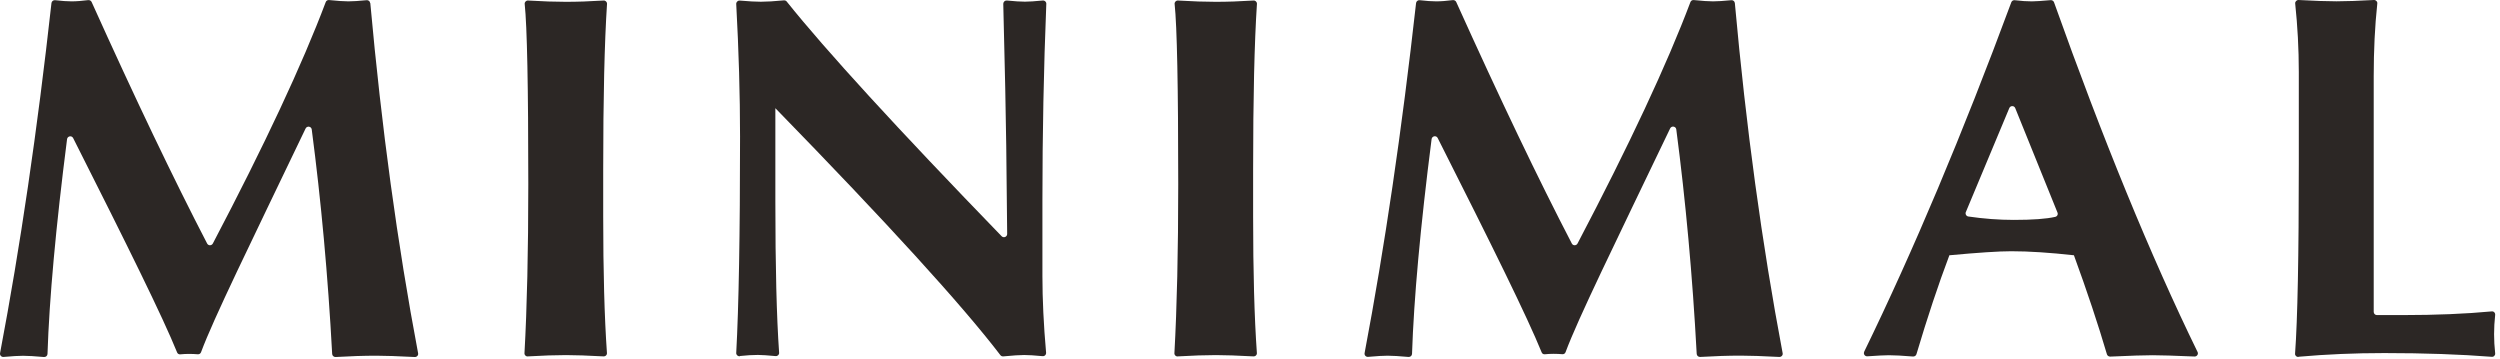
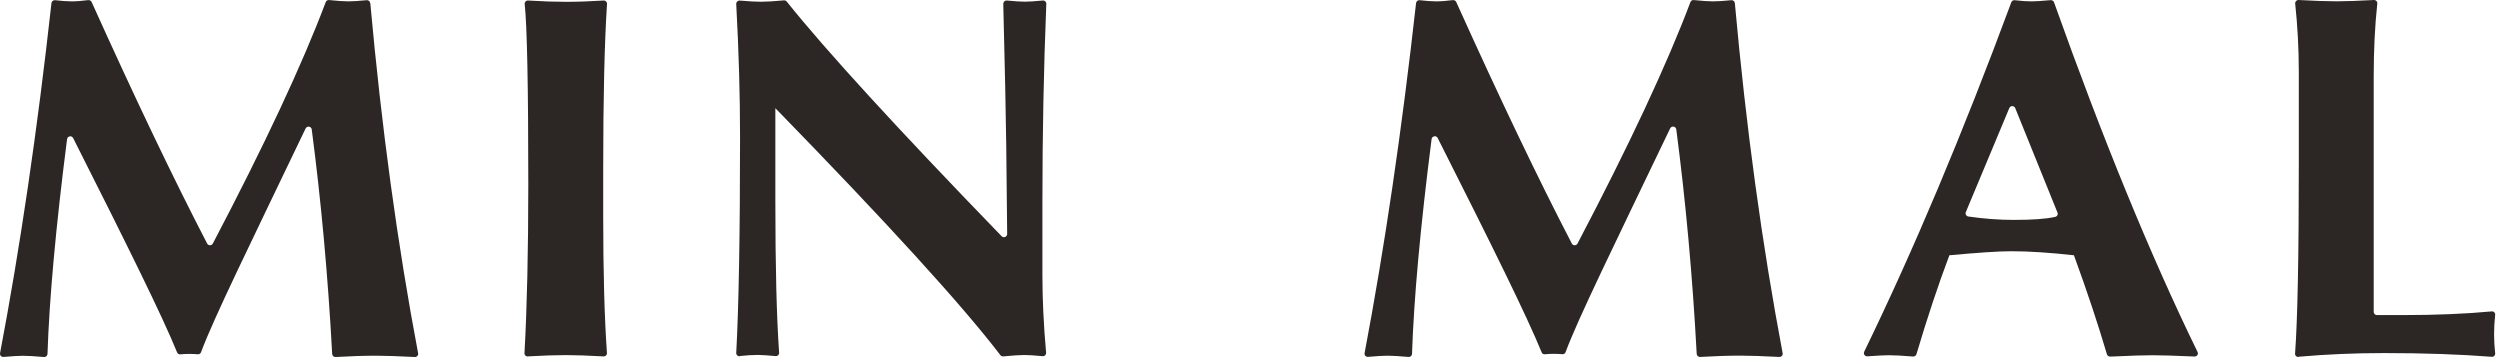
<svg xmlns="http://www.w3.org/2000/svg" width="153" height="22" viewBox="0 0 153 22" fill="none">
  <path d="M106.172 0.189C106.163 0.078 106.062 -0.001 105.955 0.012C105.474 0.06 105.102 0.083 104.837 0.083C104.572 0.083 104.17 0.056 103.657 0.003C103.569 -0.006 103.485 0.043 103.454 0.127C102.022 3.932 99.719 8.855 96.546 14.901C96.471 15.043 96.272 15.047 96.197 14.906C94.155 10.981 91.799 6.053 89.121 0.122C89.086 0.043 89.002 -0.001 88.913 0.007C88.529 0.056 88.193 0.083 87.897 0.083C87.632 0.083 87.291 0.06 86.885 0.012C86.779 -0.001 86.677 0.078 86.664 0.184C85.793 7.985 84.741 15.127 83.513 21.61C83.491 21.738 83.592 21.849 83.725 21.84C84.264 21.791 84.662 21.769 84.923 21.769C85.219 21.769 85.643 21.796 86.2 21.845C86.31 21.853 86.412 21.774 86.416 21.659C86.527 18.287 86.925 13.903 87.614 8.511C87.641 8.321 87.897 8.272 87.985 8.444C91.366 15.14 93.452 19.361 94.35 21.566C94.381 21.646 94.46 21.69 94.544 21.681C94.721 21.663 94.898 21.654 95.083 21.654C95.269 21.654 95.441 21.663 95.614 21.677C95.702 21.686 95.782 21.637 95.812 21.553C96.595 19.454 98.769 15.038 102.212 7.861C102.296 7.684 102.561 7.724 102.588 7.914C103.162 12.294 103.582 16.877 103.838 21.659C103.843 21.765 103.94 21.849 104.046 21.845C104.948 21.791 105.783 21.765 106.543 21.765C107.078 21.765 107.86 21.791 108.894 21.845C109.023 21.849 109.124 21.738 109.098 21.615C107.829 14.91 106.857 7.768 106.172 0.18V0.189Z" fill="#2C2725" />
  <path d="M22.653 0.189C22.645 0.078 22.543 -0.001 22.437 0.012C21.955 0.06 21.584 0.083 21.319 0.083C21.053 0.083 20.651 0.056 20.139 0.003C20.05 -0.006 19.966 0.043 19.935 0.127C18.503 3.932 16.201 8.855 13.027 14.901C12.952 15.043 12.754 15.047 12.678 14.906C10.641 10.981 8.281 6.053 5.607 0.122C5.572 0.043 5.488 -0.001 5.399 0.007C5.015 0.056 4.679 0.083 4.383 0.083C4.118 0.083 3.777 0.06 3.371 0.012C3.265 -0.001 3.163 0.078 3.15 0.184C2.284 7.989 1.236 15.131 0.003 21.615C-0.019 21.743 0.083 21.853 0.215 21.845C0.754 21.796 1.152 21.774 1.413 21.774C1.709 21.774 2.133 21.8 2.69 21.849C2.801 21.858 2.902 21.778 2.907 21.663C3.017 18.291 3.415 13.907 4.104 8.515C4.131 8.325 4.387 8.276 4.476 8.449C7.857 15.145 9.943 19.365 10.84 21.571C10.871 21.65 10.95 21.694 11.034 21.686C11.211 21.668 11.388 21.659 11.573 21.659C11.759 21.659 11.931 21.668 12.104 21.681C12.192 21.69 12.272 21.641 12.303 21.557C13.085 19.458 15.259 15.043 18.702 7.865C18.786 7.689 19.051 7.728 19.078 7.918C19.652 12.298 20.072 16.881 20.329 21.663C20.333 21.769 20.43 21.853 20.536 21.849C21.438 21.796 22.273 21.769 23.034 21.769C23.568 21.769 24.351 21.796 25.385 21.849C25.513 21.853 25.614 21.743 25.588 21.619C24.32 14.915 23.347 7.773 22.662 0.184L22.653 0.189Z" fill="#2C2725" />
  <path d="M32.306 21.816C32.191 21.825 32.089 21.732 32.098 21.613C32.253 18.824 32.332 15.377 32.332 11.271C32.332 5.282 32.257 1.61 32.111 0.244C32.098 0.125 32.2 0.023 32.319 0.032C33.208 0.085 33.977 0.111 34.622 0.111C35.333 0.111 36.102 0.085 36.938 0.032C37.057 0.023 37.154 0.12 37.15 0.235C36.995 2.6 36.916 5.985 36.916 10.387V13.22C36.916 16.623 36.991 19.421 37.145 21.608C37.154 21.728 37.053 21.82 36.938 21.811C35.97 21.759 35.205 21.732 34.639 21.732C33.99 21.732 33.212 21.759 32.306 21.811V21.816Z" fill="#2C2725" />
  <path d="M45.278 21.802C45.158 21.815 45.052 21.722 45.057 21.603C45.212 18.757 45.291 14.341 45.291 8.362C45.291 5.807 45.212 3.102 45.057 0.243C45.052 0.124 45.154 0.026 45.273 0.035C45.83 0.084 46.263 0.106 46.564 0.106C46.913 0.106 47.386 0.079 47.974 0.022C48.04 0.018 48.102 0.04 48.146 0.093C50.515 3.058 54.899 7.849 61.299 14.456C61.422 14.585 61.639 14.496 61.639 14.319L61.582 8.928C61.559 7.102 61.502 4.207 61.4 0.234C61.4 0.115 61.502 0.022 61.617 0.031C62.094 0.079 62.465 0.102 62.726 0.102C62.969 0.102 63.332 0.079 63.818 0.031C63.937 0.018 64.039 0.115 64.034 0.234C63.875 4.207 63.796 8.22 63.796 12.269V16.883C63.796 18.323 63.871 19.888 64.021 21.585C64.03 21.709 63.928 21.811 63.805 21.797C63.314 21.749 62.938 21.727 62.678 21.727C62.417 21.727 61.997 21.753 61.396 21.811C61.33 21.815 61.263 21.788 61.224 21.735C58.89 18.681 54.294 13.639 47.434 6.603H47.452V12.313C47.452 16.291 47.527 19.384 47.682 21.59C47.691 21.709 47.585 21.806 47.465 21.793C46.993 21.749 46.63 21.722 46.383 21.722C46.051 21.722 45.684 21.744 45.282 21.788L45.278 21.802Z" fill="#2C2725" />
-   <path d="M72.081 21.816C71.966 21.825 71.865 21.732 71.874 21.613C72.028 18.824 72.108 15.377 72.108 11.271C72.108 5.282 72.033 1.61 71.887 0.244C71.874 0.125 71.975 0.023 72.095 0.032C72.983 0.085 73.752 0.111 74.397 0.111C75.109 0.111 75.878 0.085 76.713 0.032C76.832 0.023 76.93 0.12 76.925 0.235C76.77 2.6 76.691 5.985 76.691 10.387V13.22C76.691 16.623 76.766 19.421 76.921 21.608C76.93 21.728 76.828 21.82 76.713 21.811C75.745 21.759 74.981 21.732 74.415 21.732C73.765 21.732 72.987 21.759 72.081 21.811V21.816Z" fill="#2C2725" />
  <path d="M114.086 21.528C117.105 15.327 120.106 8.198 123.093 0.137C123.124 0.053 123.212 -6.80288e-05 123.301 0.013C123.699 0.062 124.052 0.084 124.353 0.084C124.569 0.084 124.954 0.057 125.497 0.009C125.586 -6.80286e-05 125.674 0.053 125.705 0.137C128.693 8.521 131.619 15.659 134.491 21.541C134.558 21.674 134.451 21.824 134.306 21.819C133.073 21.766 132.215 21.74 131.742 21.74C131.269 21.74 130.381 21.766 129.144 21.824C129.055 21.824 128.971 21.771 128.945 21.687C128.405 19.853 127.734 17.837 126.929 15.636V15.623C125.453 15.46 124.176 15.376 123.089 15.376C122.324 15.376 121.06 15.46 119.297 15.623V15.636C118.629 17.404 117.958 19.42 117.286 21.678C117.259 21.766 117.171 21.824 117.078 21.819C116.424 21.766 115.933 21.74 115.598 21.74C115.35 21.74 114.913 21.762 114.281 21.806C114.13 21.815 114.024 21.665 114.09 21.528H114.086ZM120.309 12.976C120.26 13.095 120.335 13.232 120.463 13.25C121.4 13.387 122.329 13.458 123.248 13.458C124.397 13.458 125.241 13.396 125.78 13.272C125.9 13.245 125.966 13.122 125.917 13.007L123.332 6.616C123.266 6.453 123.036 6.453 122.969 6.616L120.309 12.98V12.976Z" fill="#2C2725" />
  <path d="M140.67 21.846C140.55 21.855 140.449 21.762 140.458 21.643C140.612 19.548 140.687 15.668 140.687 9.997V4.415C140.687 3.001 140.612 1.604 140.466 0.217C140.453 0.097 140.555 -0.004 140.674 0C141.629 0.053 142.402 0.08 142.994 0.08C143.587 0.08 144.32 0.053 145.284 0C145.403 -0.004 145.505 0.093 145.491 0.212C145.341 1.604 145.271 3.094 145.271 4.672V19.088C145.271 19.194 145.359 19.283 145.465 19.283H147.065C149.08 19.283 150.892 19.208 152.497 19.057C152.62 19.044 152.718 19.15 152.704 19.274C152.66 19.676 152.638 20.07 152.638 20.454C152.638 20.838 152.66 21.214 152.704 21.621C152.718 21.744 152.62 21.846 152.501 21.837C150.583 21.687 148.391 21.608 145.92 21.608C144.113 21.608 142.362 21.683 140.67 21.833V21.846Z" fill="#2C2725" />
</svg>